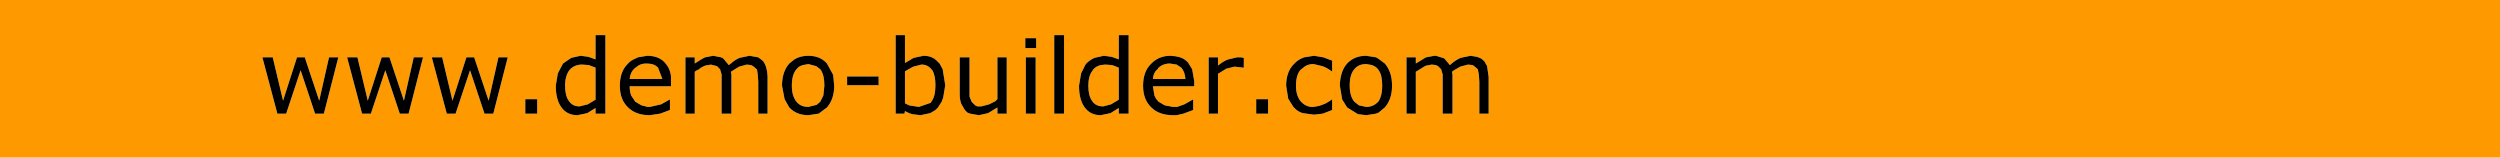
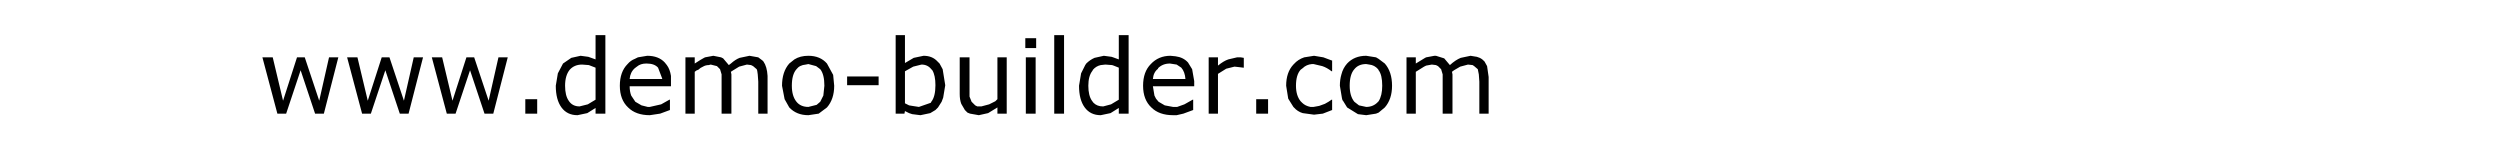
<svg xmlns="http://www.w3.org/2000/svg" height="15.25px" width="242.0px">
  <g transform="matrix(1.0, 0.0, 0.0, 1.0, -1.0, 0.0)">
-     <path d="M243.0 0.0 L243.0 15.25 1.0 15.25 1.0 0.0 243.0 0.0 M33.75 5.55 L32.85 5.55 31.9 9.75 30.5 5.55 29.75 5.55 28.4 9.75 27.4 5.55 26.4 5.55 27.85 11.0 28.7 11.0 30.1 6.8 31.5 11.0 32.35 11.0 33.75 5.55 M41.95 5.55 L41.05 5.55 40.1 9.75 38.7 5.55 37.95 5.55 36.6 9.75 35.6 5.55 34.6 5.55 36.05 11.0 36.9 11.0 38.3 6.8 39.7 11.0 40.55 11.0 41.95 5.55 M46.9 5.55 L46.15 5.55 44.8 9.75 43.8 5.55 42.8 5.55 44.25 11.0 45.1 11.0 46.5 6.8 47.9 11.0 48.75 11.0 50.15 5.55 49.25 5.55 48.3 9.75 46.9 5.55 M55.7 8.3 Q55.7 7.3 56.15 6.75 56.6 6.25 57.35 6.25 L58.0 6.3 58.65 6.55 58.65 9.65 57.9 10.1 57.1 10.3 Q56.4 10.3 56.05 9.75 55.7 9.25 55.7 8.3 M51.85 9.6 L51.85 11.0 53.0 11.0 53.0 9.6 51.85 9.6 M58.65 5.75 L57.95 5.5 57.2 5.4 56.3 5.6 55.5 6.15 55.0 7.1 54.8 8.3 Q54.8 9.65 55.35 10.4 55.9 11.15 56.9 11.15 L57.85 10.95 58.65 10.45 58.65 11.0 59.6 11.0 59.6 3.4 58.65 3.4 58.65 5.75 M63.55 6.15 L63.6 6.15 Q64.35 6.15 64.7 6.55 L65.1 7.6 65.1 7.65 61.95 7.65 Q62.0 7.0 62.45 6.6 L62.65 6.45 Q63.0 6.15 63.55 6.15 M62.75 5.55 L62.45 5.7 Q62.05 5.85 61.75 6.2 61.0 6.95 61.0 8.3 61.0 9.65 61.8 10.4 62.55 11.15 63.9 11.15 L64.9 11.0 65.85 10.65 65.85 9.65 65.8 9.65 65.0 10.1 63.9 10.35 63.7 10.35 63.1 10.2 62.5 9.85 62.1 9.25 Q61.95 8.85 61.95 8.35 L65.95 8.35 65.95 7.85 65.95 7.35 Q65.85 6.7 65.55 6.3 L65.35 6.05 Q64.75 5.4 63.65 5.4 L62.75 5.55 M80.8 8.3 L80.7 9.25 80.4 9.85 80.05 10.15 79.25 10.35 Q78.5 10.35 78.1 9.85 77.65 9.3 77.65 8.3 77.65 7.2 78.1 6.7 78.4 6.3 79.0 6.25 L79.25 6.2 80.0 6.4 80.4 6.7 Q80.8 7.2 80.8 8.3 M72.6 5.6 Q72.2 5.75 71.75 6.15 L71.55 6.3 71.0 5.65 70.8 5.55 70.05 5.4 69.25 5.55 69.15 5.6 68.8 5.8 68.25 6.15 68.25 5.55 67.35 5.55 67.35 11.0 68.25 11.0 68.25 6.95 Q68.4 6.8 68.6 6.75 68.8 6.55 69.05 6.45 69.3 6.3 69.6 6.3 L69.8 6.25 70.4 6.4 70.7 6.7 70.85 7.2 70.85 7.9 70.85 11.0 71.8 11.0 71.8 7.5 71.8 7.2 71.75 6.95 71.9 6.85 72.55 6.45 73.3 6.25 73.7 6.3 73.9 6.4 74.25 6.7 74.3 6.85 74.35 7.2 74.4 7.9 74.4 11.0 75.3 11.0 75.3 7.45 75.3 7.35 Q75.25 6.45 74.9 5.95 L74.8 5.85 74.4 5.55 73.55 5.4 72.6 5.6 M86.05 8.25 L86.05 7.4 83.0 7.4 83.0 8.25 86.05 8.25 M81.75 8.3 L81.65 7.25 81.05 6.15 Q80.4 5.4 79.25 5.4 78.45 5.4 77.9 5.75 L77.4 6.15 Q76.7 6.95 76.7 8.3 L76.95 9.6 77.4 10.4 Q78.1 11.15 79.25 11.15 L80.25 11.0 81.05 10.4 Q81.75 9.6 81.75 8.3 M91.15 6.7 L91.25 6.8 Q91.55 7.3 91.55 8.25 91.55 9.35 91.15 9.85 L91.1 9.95 89.95 10.35 89.3 10.25 89.0 10.2 88.6 10.0 88.6 6.9 89.4 6.45 90.2 6.25 Q90.8 6.25 91.15 6.7 M91.95 6.15 L91.75 5.95 Q91.25 5.4 90.4 5.4 L89.45 5.6 88.6 6.1 88.6 3.4 87.7 3.4 87.7 11.0 88.55 11.0 88.6 10.75 89.0 10.95 89.3 11.05 90.1 11.15 91.05 10.95 91.55 10.65 91.8 10.4 92.15 9.85 92.3 9.45 92.5 8.25 92.25 6.7 91.95 6.15 M98.45 5.55 L97.55 5.55 97.55 9.6 97.35 9.8 96.75 10.1 96.0 10.3 95.6 10.3 95.4 10.2 95.05 9.85 94.85 9.35 94.85 8.65 94.85 5.55 93.9 5.55 93.9 9.1 Q93.9 9.65 94.05 10.05 L94.4 10.65 94.65 10.9 94.9 11.0 95.75 11.15 96.65 10.95 97.55 10.4 97.55 11.0 98.45 11.0 98.45 5.55 M101.25 11.0 L101.25 5.55 100.3 5.55 100.3 11.0 101.25 11.0 M108.65 6.3 L108.8 6.35 109.3 6.55 109.3 9.65 108.55 10.1 107.8 10.3 107.75 10.3 Q107.2 10.3 106.85 9.95 L106.7 9.75 Q106.35 9.25 106.35 8.3 106.35 7.35 106.75 6.85 L106.8 6.75 Q107.1 6.4 107.55 6.3 L108.0 6.25 108.65 6.3 M101.3 4.65 L101.3 3.7 100.25 3.7 100.25 4.65 101.3 4.65 M104.0 3.4 L103.05 3.4 103.05 11.0 104.0 11.0 104.0 3.4 M106.95 5.6 Q106.5 5.8 106.15 6.15 L106.05 6.3 105.65 7.1 105.45 8.3 Q105.45 9.65 106.0 10.4 106.55 11.15 107.55 11.15 L108.5 10.95 109.3 10.45 109.3 11.0 110.25 11.0 110.25 3.4 109.3 3.4 109.3 5.75 108.75 5.55 108.6 5.5 107.85 5.4 106.95 5.6 M114.9 6.25 L115.35 6.55 Q115.7 6.95 115.75 7.65 L112.6 7.65 Q112.65 7.0 113.1 6.65 L113.1 6.6 Q113.55 6.15 114.25 6.15 L114.9 6.25 M116.0 6.05 Q115.55 5.55 114.8 5.45 L114.3 5.4 Q113.15 5.4 112.4 6.2 111.65 6.95 111.65 8.3 111.65 9.65 112.45 10.4 113.2 11.15 114.55 11.15 L114.9 11.15 115.55 11.0 116.5 10.65 116.5 9.65 116.45 9.65 115.65 10.1 114.95 10.35 114.55 10.35 113.75 10.2 113.15 9.85 112.9 9.55 112.75 9.25 112.6 8.35 116.6 8.35 116.6 7.85 116.4 6.7 116.0 6.05 M118.9 5.55 L118.0 5.55 118.0 11.0 118.9 11.0 118.9 7.15 119.7 6.65 120.5 6.45 120.95 6.5 121.35 6.55 121.4 6.55 121.4 5.6 121.1 5.55 120.75 5.55 119.9 5.75 Q119.45 5.9 118.9 6.35 L118.9 5.55 M122.6 11.0 L123.75 11.0 123.75 9.6 122.6 9.6 122.6 11.0 M128.2 5.4 L127.25 5.55 Q126.65 5.75 126.25 6.2 L126.2 6.25 Q125.5 7.0 125.5 8.3 L125.7 9.55 126.2 10.35 126.25 10.4 Q126.6 10.8 127.1 10.95 L128.2 11.1 129.05 11.0 129.95 10.65 129.95 9.65 129.9 9.65 129.6 9.85 129.25 10.05 128.7 10.25 128.15 10.35 127.85 10.35 Q127.35 10.25 127.05 9.95 L126.9 9.8 Q126.45 9.25 126.45 8.3 126.45 7.25 126.9 6.75 L127.1 6.6 Q127.45 6.25 128.0 6.2 L128.15 6.2 129.0 6.4 Q129.45 6.55 129.9 6.9 L129.95 6.9 129.95 5.85 129.9 5.85 129.1 5.55 128.2 5.4 M134.45 6.8 Q134.8 7.25 134.8 8.3 134.8 9.25 134.45 9.8 L134.4 9.85 Q133.95 10.35 133.25 10.35 L132.55 10.2 132.1 9.85 Q131.65 9.3 131.65 8.3 131.65 7.2 132.1 6.7 132.5 6.2 133.25 6.2 L133.55 6.25 Q134.05 6.3 134.4 6.7 L134.45 6.8 M134.45 5.7 L134.2 5.55 133.25 5.4 Q132.1 5.4 131.4 6.15 131.0 6.6 130.85 7.2 130.7 7.7 130.7 8.3 L130.9 9.5 130.95 9.7 131.0 9.75 131.4 10.4 132.45 11.05 133.25 11.15 134.2 11.0 134.45 10.9 135.05 10.4 Q135.75 9.6 135.75 8.3 135.75 6.95 135.05 6.15 L134.45 5.7 M143.35 5.4 L142.4 5.6 Q141.9 5.8 141.35 6.3 L140.8 5.65 140.0 5.4 139.85 5.4 139.05 5.55 138.95 5.6 138.05 6.15 138.05 5.55 137.15 5.55 137.15 11.0 138.05 11.0 138.05 6.95 138.85 6.45 139.05 6.35 139.6 6.25 140.0 6.3 140.2 6.4 140.5 6.7 140.65 7.2 140.65 7.9 140.65 11.0 141.6 11.0 141.6 7.5 141.6 7.25 141.6 7.2 141.55 6.95 141.75 6.8 142.35 6.45 143.1 6.25 143.55 6.3 143.7 6.4 144.05 6.7 144.15 7.2 144.2 7.9 144.2 11.0 145.1 11.0 145.1 7.45 144.95 6.4 144.7 5.95 Q144.3 5.5 143.65 5.45 L143.35 5.4" fill="#ff9900" fill-rule="evenodd" stroke="none" />
    <path d="M143.35 5.4 L143.65 5.45 Q144.3 5.5 144.7 5.95 L144.95 6.4 145.1 7.45 145.1 11.0 144.2 11.0 144.2 7.9 144.15 7.2 144.05 6.7 143.7 6.4 143.55 6.3 143.1 6.25 142.35 6.45 141.75 6.8 141.55 6.95 141.6 7.2 141.6 7.25 141.6 7.5 141.6 11.0 140.65 11.0 140.65 7.9 140.65 7.2 140.5 6.7 140.2 6.4 140.0 6.3 139.6 6.25 139.05 6.35 138.85 6.45 138.05 6.95 138.05 11.0 137.15 11.0 137.15 5.55 138.05 5.55 138.05 6.15 138.95 5.6 139.05 5.55 139.85 5.4 140.0 5.4 140.8 5.65 141.35 6.3 Q141.9 5.8 142.4 5.6 L143.35 5.4 M134.45 5.7 L135.05 6.15 Q135.75 6.95 135.75 8.3 135.75 9.6 135.05 10.4 L134.45 10.9 134.2 11.0 133.25 11.15 132.45 11.05 131.4 10.4 131.0 9.75 130.95 9.7 130.9 9.5 130.7 8.3 Q130.7 7.7 130.85 7.2 131.0 6.6 131.4 6.15 132.1 5.4 133.25 5.4 L134.2 5.55 134.45 5.7 M134.45 6.8 L134.4 6.7 Q134.05 6.3 133.55 6.25 L133.25 6.2 Q132.5 6.2 132.1 6.7 131.65 7.2 131.65 8.3 131.65 9.3 132.1 9.85 L132.55 10.2 133.25 10.35 Q133.95 10.35 134.4 9.85 L134.45 9.8 Q134.8 9.25 134.8 8.3 134.8 7.25 134.45 6.8 M128.2 5.4 L129.1 5.55 129.9 5.85 129.95 5.85 129.95 6.9 129.9 6.9 Q129.45 6.55 129.0 6.4 L128.15 6.2 128.0 6.2 Q127.45 6.25 127.1 6.6 L126.9 6.75 Q126.45 7.25 126.45 8.3 126.45 9.25 126.9 9.8 L127.05 9.95 Q127.35 10.25 127.85 10.35 L128.15 10.35 128.7 10.25 129.25 10.05 129.6 9.85 129.9 9.65 129.95 9.65 129.95 10.65 129.05 11.0 128.2 11.1 127.1 10.95 Q126.6 10.8 126.25 10.4 L126.2 10.35 125.7 9.55 125.5 8.3 Q125.5 7.0 126.2 6.25 L126.25 6.2 Q126.65 5.75 127.25 5.55 L128.2 5.4 M122.6 11.0 L122.6 9.6 123.75 9.6 123.75 11.0 122.6 11.0 M118.9 5.55 L118.9 6.35 Q119.45 5.9 119.9 5.75 L120.75 5.55 121.1 5.55 121.4 5.6 121.4 6.55 121.35 6.55 120.95 6.5 120.5 6.45 119.7 6.65 118.9 7.15 118.9 11.0 118.0 11.0 118.0 5.55 118.9 5.55 M116.0 6.05 L116.4 6.7 116.6 7.85 116.6 8.35 112.6 8.35 112.75 9.25 112.9 9.55 113.15 9.85 113.75 10.2 114.55 10.35 114.95 10.35 115.65 10.1 116.45 9.65 116.5 9.65 116.5 10.65 115.55 11.0 114.9 11.15 114.55 11.15 Q113.2 11.15 112.45 10.4 111.65 9.65 111.65 8.3 111.65 6.95 112.4 6.2 113.15 5.4 114.3 5.4 L114.8 5.45 Q115.55 5.55 116.0 6.05 M114.9 6.25 L114.25 6.15 Q113.55 6.15 113.1 6.6 L113.1 6.65 Q112.65 7.0 112.6 7.65 L115.75 7.65 Q115.7 6.95 115.35 6.55 L114.9 6.25 M106.95 5.6 L107.85 5.4 108.6 5.5 108.75 5.55 109.3 5.75 109.3 3.4 110.25 3.4 110.25 11.0 109.3 11.0 109.3 10.45 108.5 10.95 107.55 11.15 Q106.55 11.15 106.0 10.4 105.45 9.65 105.45 8.3 L105.65 7.1 106.05 6.3 106.15 6.15 Q106.5 5.8 106.95 5.6 M104.0 3.4 L104.0 11.0 103.05 11.0 103.05 3.4 104.0 3.4 M101.3 4.65 L100.25 4.65 100.25 3.7 101.3 3.7 101.3 4.65 M108.65 6.3 L108.0 6.25 107.55 6.3 Q107.1 6.4 106.8 6.75 L106.75 6.85 Q106.35 7.35 106.35 8.3 106.35 9.25 106.7 9.75 L106.85 9.95 Q107.2 10.3 107.75 10.3 L107.8 10.3 108.55 10.1 109.3 9.65 109.3 6.55 108.8 6.35 108.65 6.3 M101.25 11.0 L100.3 11.0 100.3 5.55 101.25 5.55 101.25 11.0 M98.45 5.55 L98.45 11.0 97.55 11.0 97.55 10.4 96.65 10.95 95.75 11.15 94.9 11.0 94.65 10.9 94.4 10.65 94.05 10.05 Q93.9 9.65 93.9 9.1 L93.9 5.55 94.85 5.55 94.85 8.65 94.85 9.35 95.05 9.85 95.4 10.2 95.6 10.3 96.0 10.3 96.75 10.1 97.35 9.8 97.55 9.6 97.55 5.55 98.45 5.55 M91.95 6.15 L92.25 6.7 92.5 8.25 92.3 9.45 92.15 9.85 91.8 10.4 91.55 10.65 91.05 10.95 90.1 11.15 89.3 11.05 89.0 10.95 88.6 10.75 88.55 11.0 87.7 11.0 87.7 3.4 88.6 3.4 88.6 6.1 89.45 5.6 90.4 5.4 Q91.25 5.4 91.75 5.95 L91.95 6.15 M91.15 6.7 Q90.8 6.25 90.2 6.25 L89.4 6.45 88.6 6.9 88.6 10.0 89.0 10.2 89.3 10.25 89.95 10.35 91.1 9.95 91.15 9.85 Q91.55 9.35 91.55 8.25 91.55 7.3 91.25 6.8 L91.15 6.7 M81.75 8.3 Q81.75 9.6 81.05 10.4 L80.25 11.0 79.25 11.15 Q78.1 11.15 77.4 10.4 L76.95 9.6 76.7 8.3 Q76.7 6.95 77.4 6.15 L77.9 5.75 Q78.45 5.4 79.25 5.4 80.4 5.4 81.05 6.15 L81.65 7.25 81.75 8.3 M86.05 8.25 L83.0 8.25 83.0 7.4 86.05 7.4 86.05 8.25 M72.6 5.6 L73.55 5.4 74.4 5.55 74.8 5.85 74.9 5.95 Q75.25 6.45 75.3 7.35 L75.3 7.45 75.3 11.0 74.4 11.0 74.4 7.9 74.35 7.2 74.3 6.85 74.25 6.7 73.9 6.4 73.7 6.3 73.3 6.25 72.55 6.45 71.9 6.85 71.75 6.95 71.8 7.2 71.8 7.5 71.8 11.0 70.85 11.0 70.85 7.9 70.85 7.2 70.7 6.7 70.4 6.4 69.8 6.25 69.6 6.3 Q69.3 6.3 69.05 6.45 68.8 6.55 68.6 6.75 68.4 6.8 68.25 6.95 L68.25 11.0 67.35 11.0 67.35 5.55 68.25 5.55 68.25 6.15 68.8 5.8 69.15 5.6 69.25 5.55 70.05 5.4 70.8 5.55 71.0 5.65 71.55 6.3 71.75 6.15 Q72.2 5.75 72.6 5.6 M80.8 8.3 Q80.8 7.2 80.4 6.7 L80.0 6.4 79.25 6.2 79.0 6.25 Q78.4 6.3 78.1 6.7 77.65 7.2 77.65 8.3 77.65 9.3 78.1 9.85 78.5 10.35 79.25 10.35 L80.05 10.15 80.4 9.85 80.7 9.25 80.8 8.3 M62.75 5.55 L63.65 5.4 Q64.75 5.4 65.35 6.05 L65.55 6.3 Q65.85 6.7 65.95 7.35 L65.95 7.85 65.95 8.35 61.95 8.35 Q61.95 8.85 62.1 9.25 L62.5 9.85 63.1 10.2 63.7 10.35 63.9 10.35 65.0 10.1 65.8 9.65 65.85 9.65 65.85 10.65 64.9 11.0 63.9 11.15 Q62.55 11.15 61.8 10.4 61.0 9.65 61.0 8.3 61.0 6.95 61.75 6.2 62.05 5.85 62.45 5.7 L62.75 5.55 M63.55 6.15 Q63.0 6.15 62.65 6.45 L62.45 6.6 Q62.0 7.0 61.95 7.65 L65.1 7.65 65.1 7.6 64.7 6.55 Q64.35 6.15 63.6 6.15 L63.55 6.15 M58.65 5.75 L58.65 3.4 59.6 3.4 59.6 11.0 58.65 11.0 58.65 10.45 57.85 10.95 56.9 11.15 Q55.9 11.15 55.35 10.4 54.8 9.65 54.8 8.3 L55.0 7.1 55.5 6.15 56.3 5.6 57.2 5.4 57.95 5.5 58.65 5.75 M51.85 9.6 L53.0 9.6 53.0 11.0 51.85 11.0 51.85 9.6 M55.7 8.3 Q55.7 9.25 56.05 9.75 56.4 10.3 57.1 10.3 L57.9 10.1 58.65 9.65 58.65 6.55 58.0 6.3 57.35 6.25 Q56.6 6.25 56.15 6.75 55.7 7.3 55.7 8.3 M46.9 5.55 L48.3 9.75 49.25 5.55 50.15 5.55 48.75 11.0 47.9 11.0 46.5 6.8 45.1 11.0 44.25 11.0 42.8 5.55 43.8 5.55 44.8 9.75 46.15 5.55 46.9 5.55 M41.95 5.55 L40.55 11.0 39.7 11.0 38.3 6.8 36.9 11.0 36.05 11.0 34.6 5.55 35.6 5.55 36.6 9.75 37.95 5.55 38.7 5.55 40.1 9.75 41.05 5.55 41.95 5.55 M33.75 5.55 L32.35 11.0 31.5 11.0 30.1 6.8 28.7 11.0 27.85 11.0 26.4 5.55 27.4 5.55 28.4 9.75 29.75 5.55 30.5 5.55 31.9 9.75 32.85 5.55 33.75 5.55" fill="#000000" fill-rule="evenodd" stroke="none" />
  </g>
</svg>